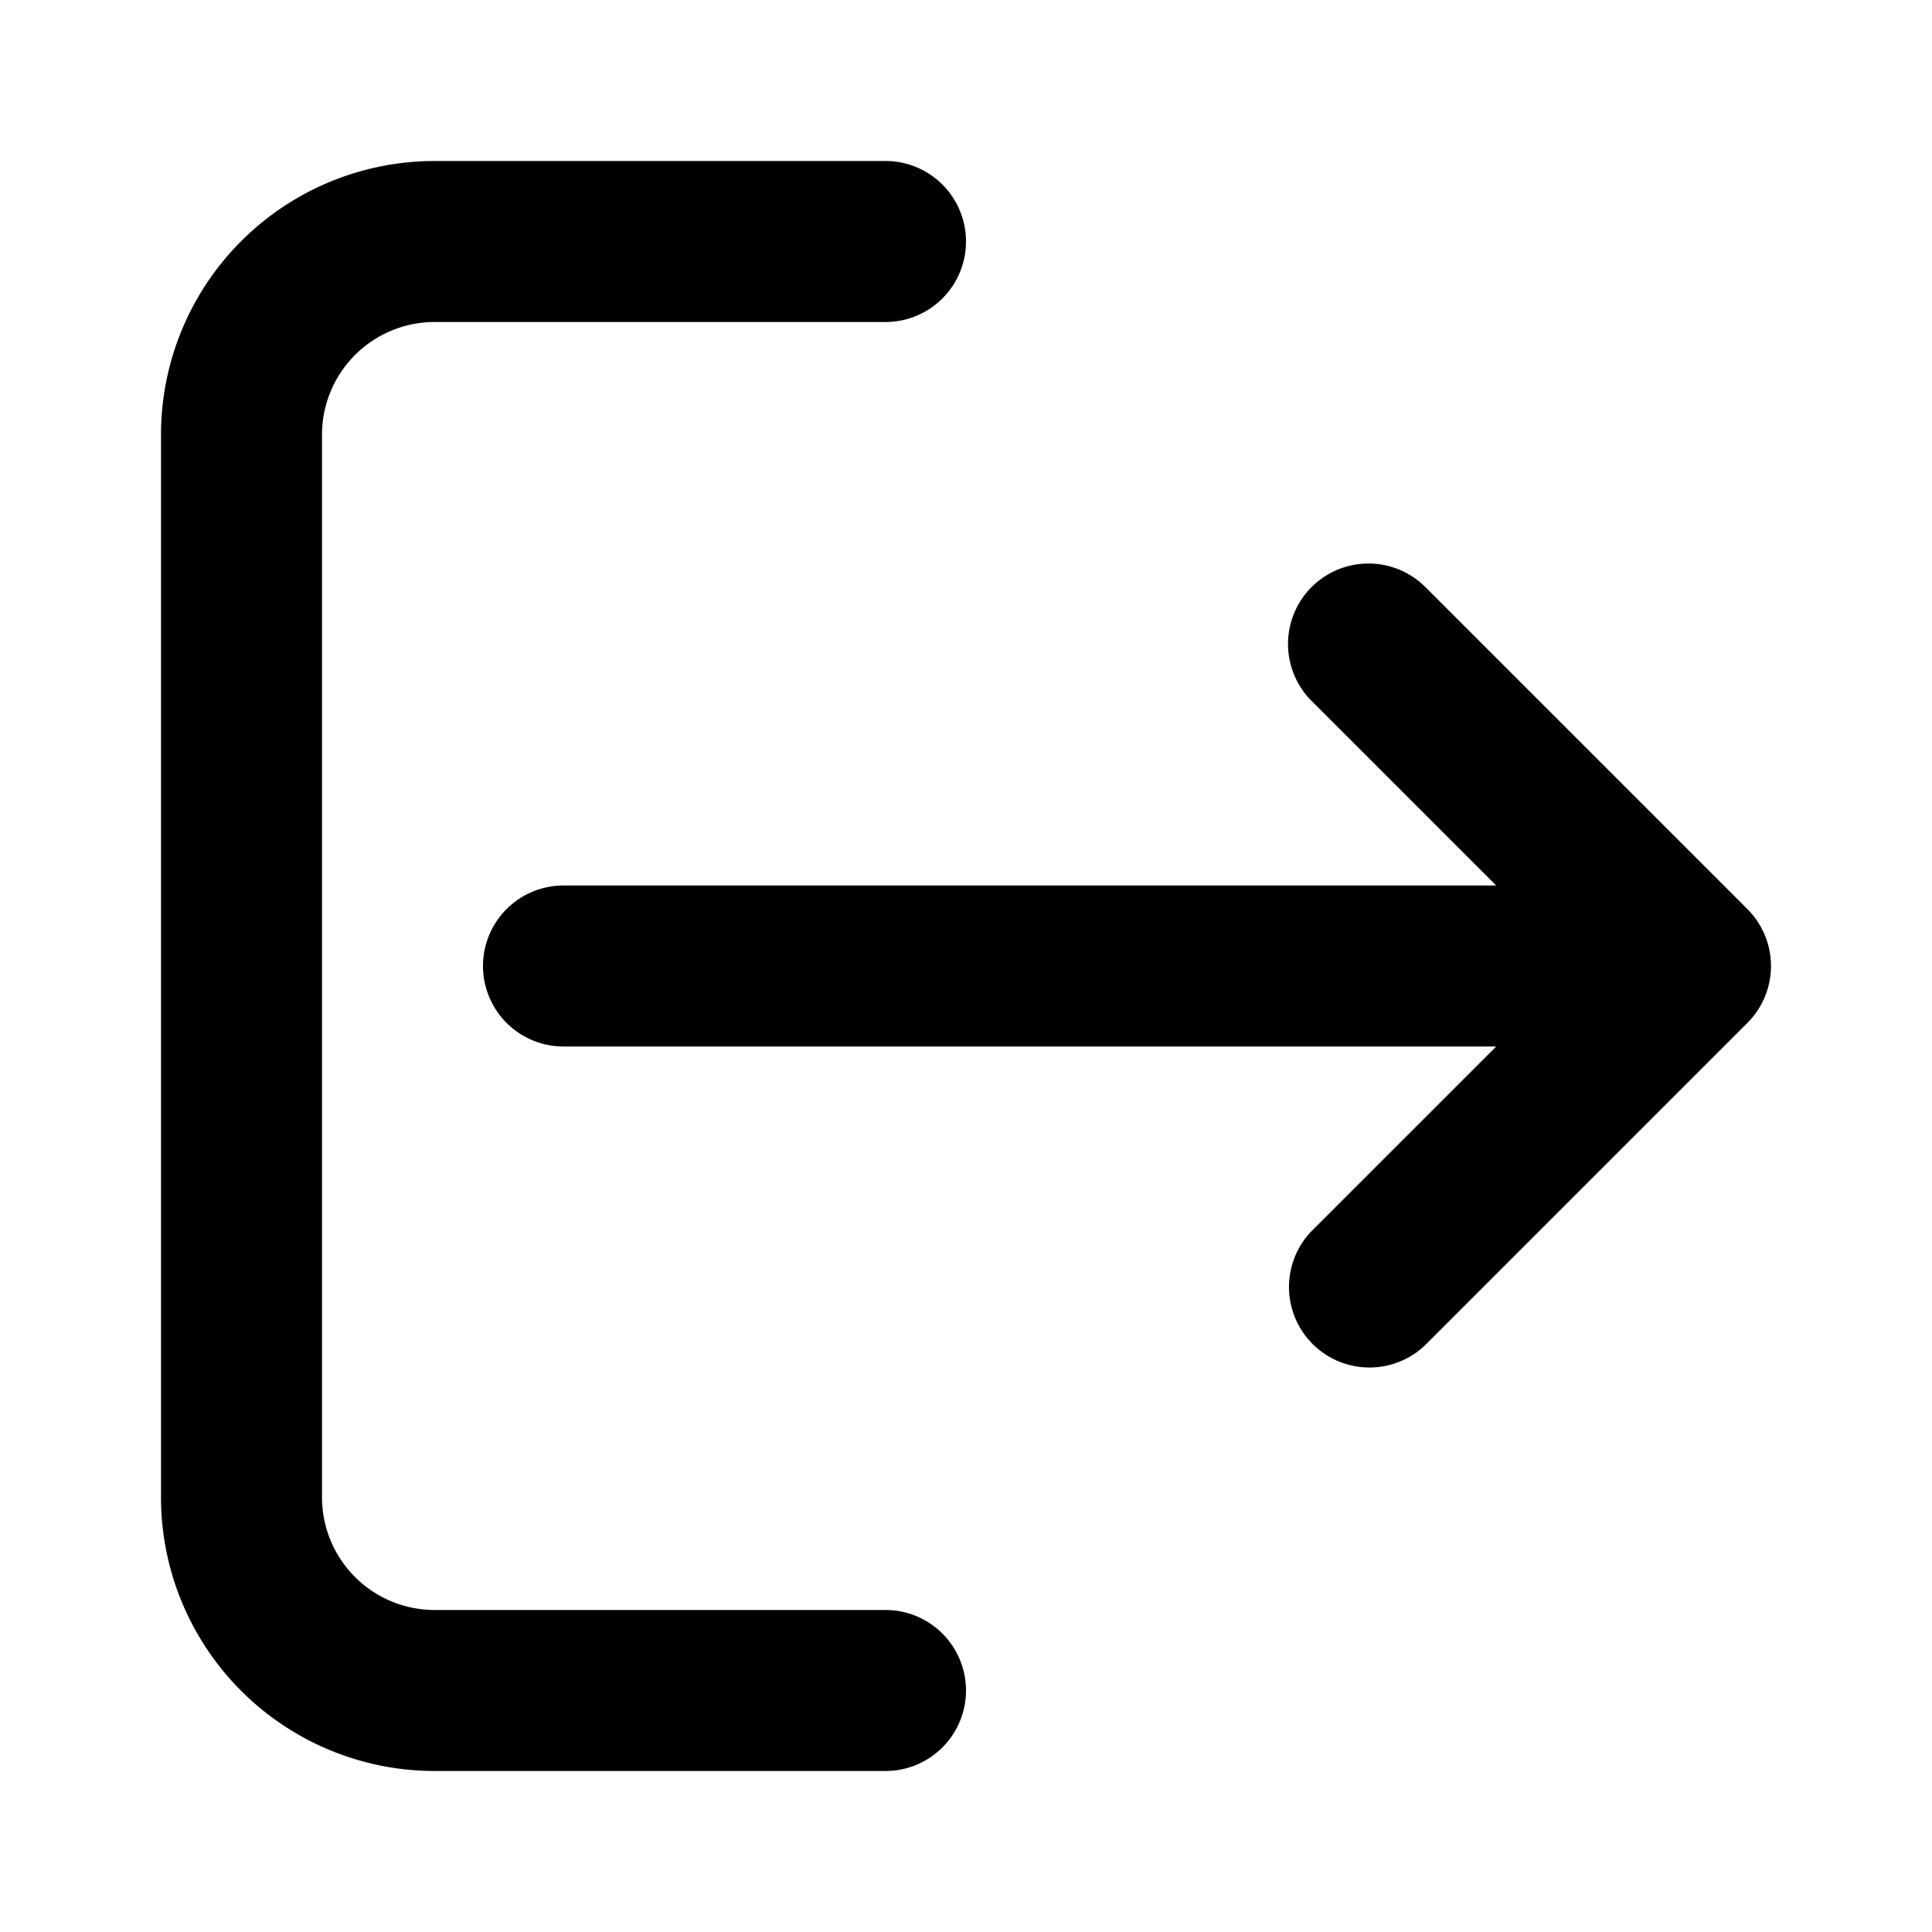
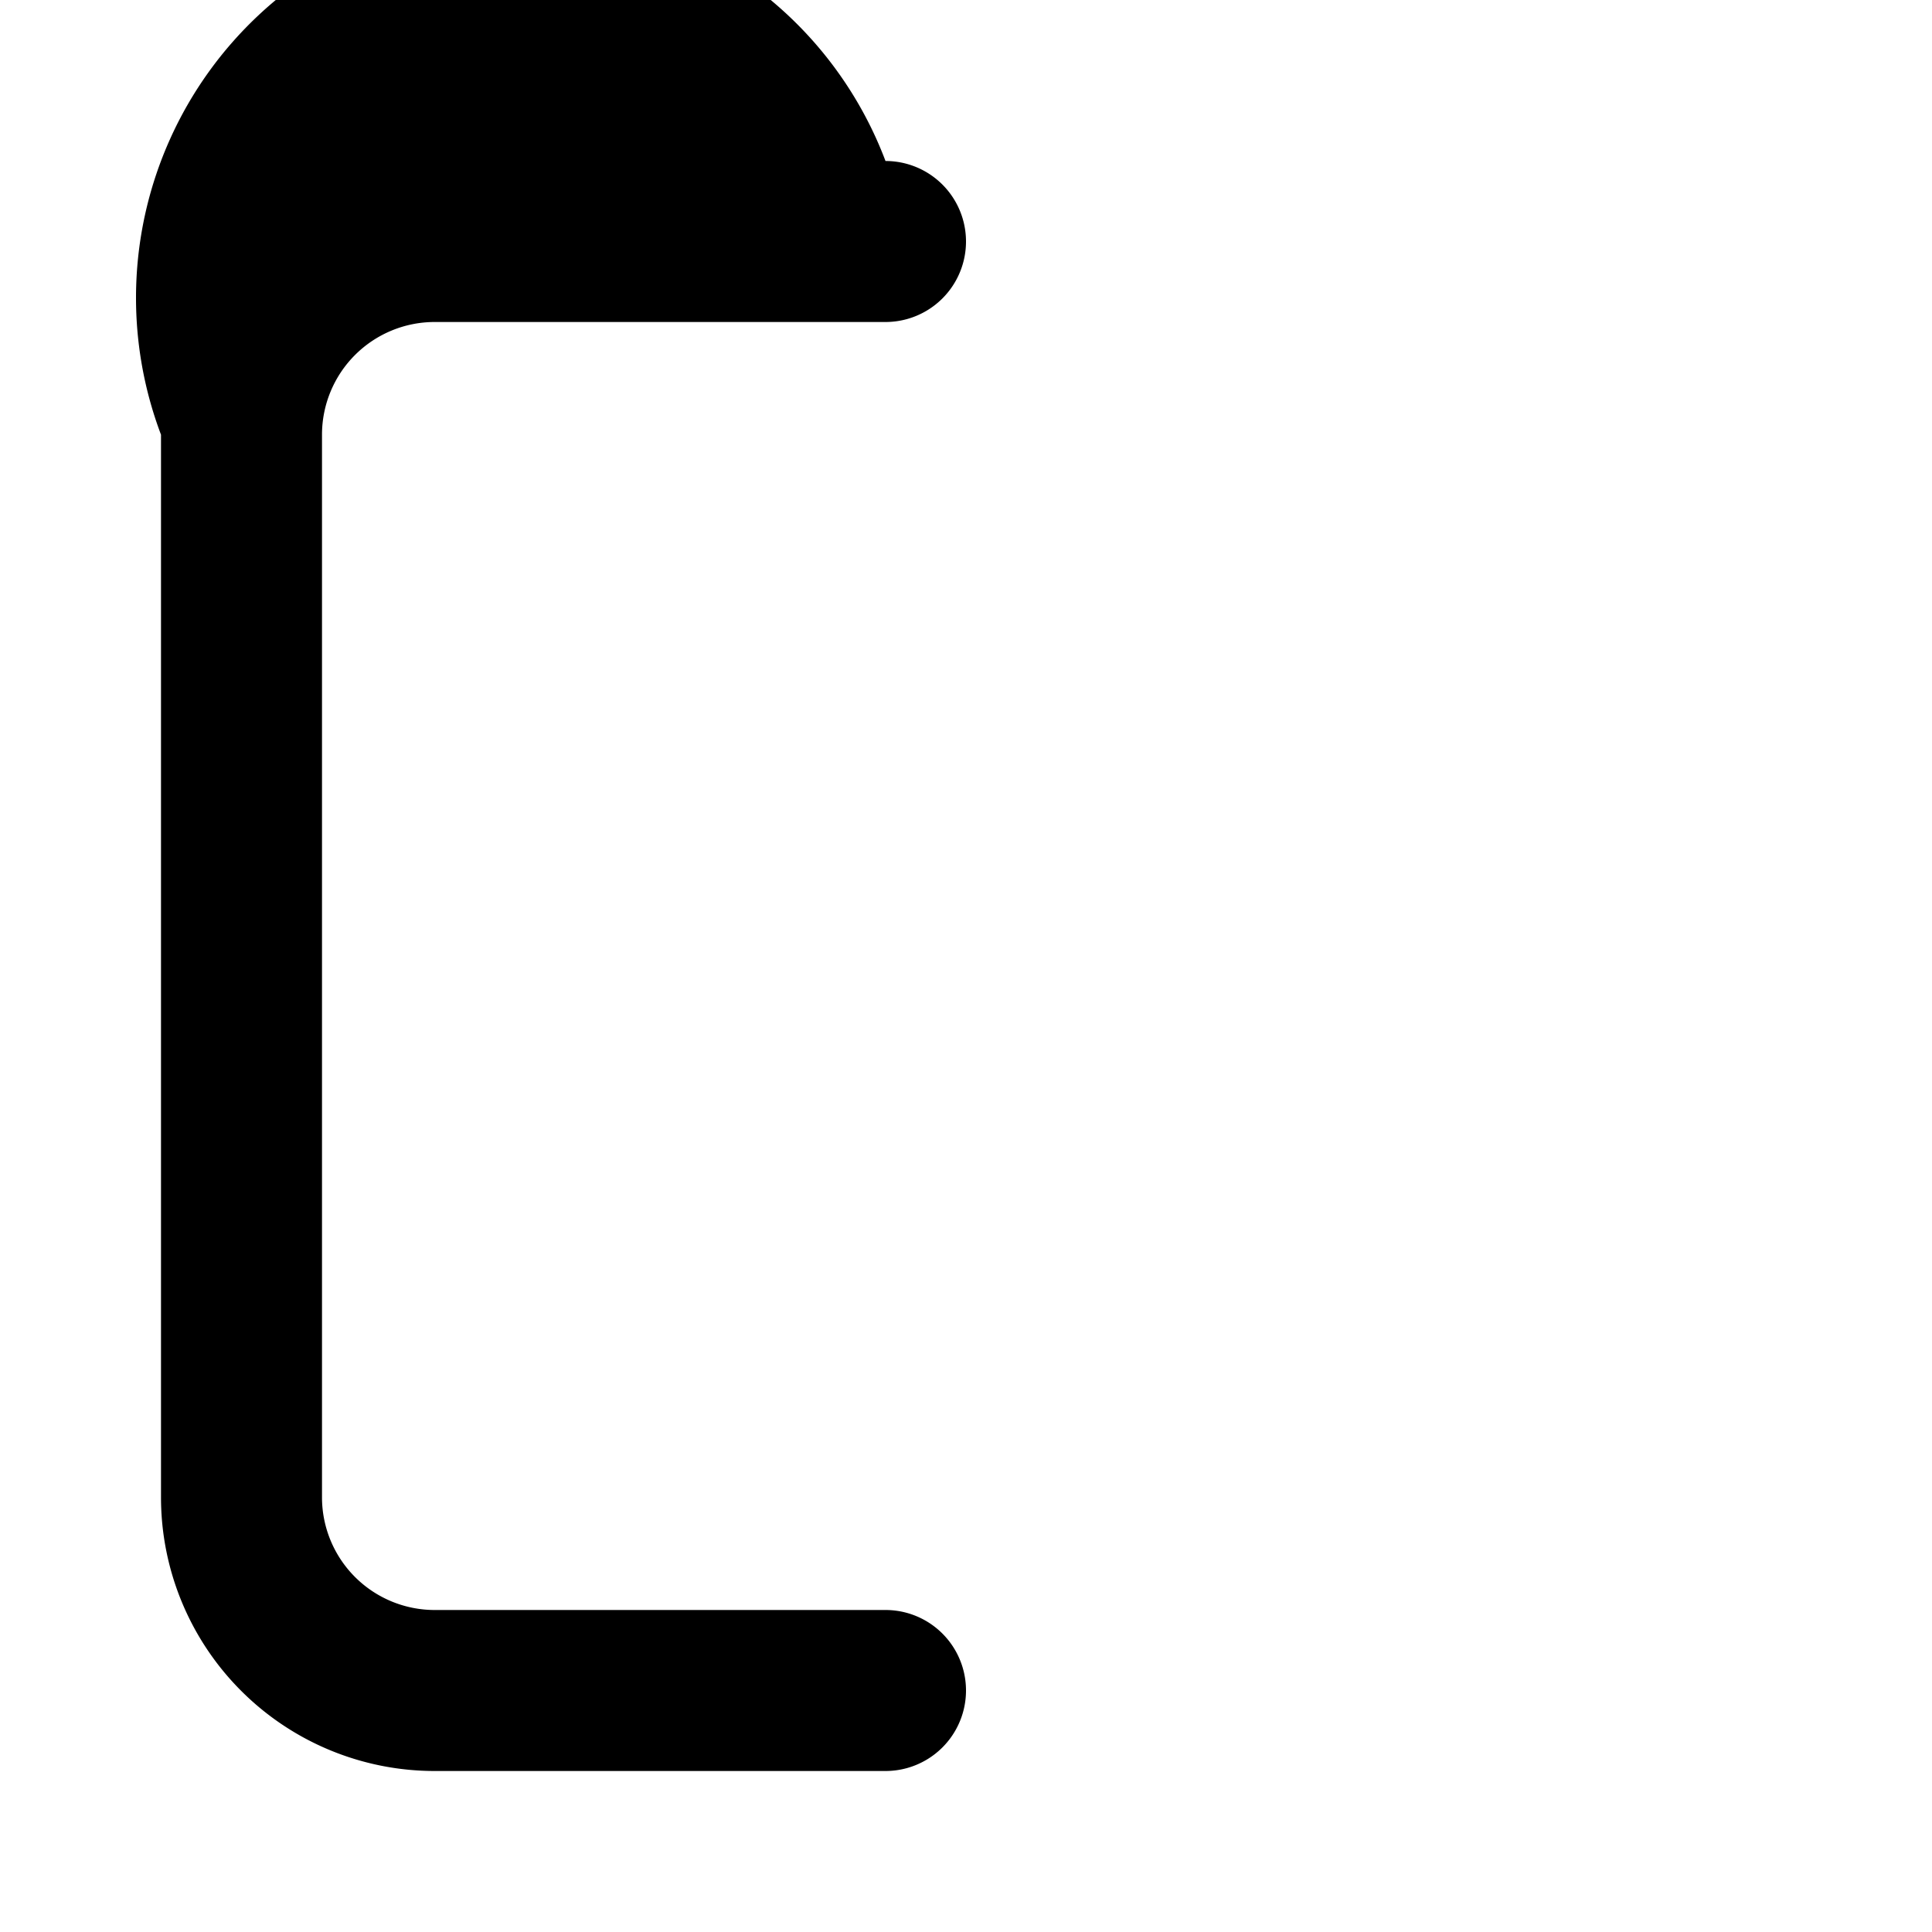
<svg xmlns="http://www.w3.org/2000/svg" width="24" height="24" fill="none" viewBox="0 0 24 24">
-   <path fill="#000" d="M4 5.4A1.4 1.4 0 0 1 5.4 4H11a1 1 0 1 0 0-2H5.4A3.4 3.4 0 0 0 2 5.4v13.2A3.4 3.4 0 0 0 5.4 22H11a1 1 0 1 0 0-2H5.4A1.4 1.4 0 0 1 4 18.6z" />
-   <path fill="#000" d="M16.293 7.293a1 1 0 0 1 1.414 0l4 4a1 1 0 0 1 0 1.414l-4 4a1 1 0 0 1-1.414-1.414L18.586 13H7a1 1 0 1 1 0-2h11.586l-2.293-2.293a1 1 0 0 1 0-1.414" />
+   <path fill="#000" d="M4 5.4A1.4 1.4 0 0 1 5.4 4H11a1 1 0 1 0 0-2A3.4 3.4 0 0 0 2 5.4v13.2A3.4 3.4 0 0 0 5.4 22H11a1 1 0 1 0 0-2H5.4A1.4 1.4 0 0 1 4 18.6z" />
</svg>